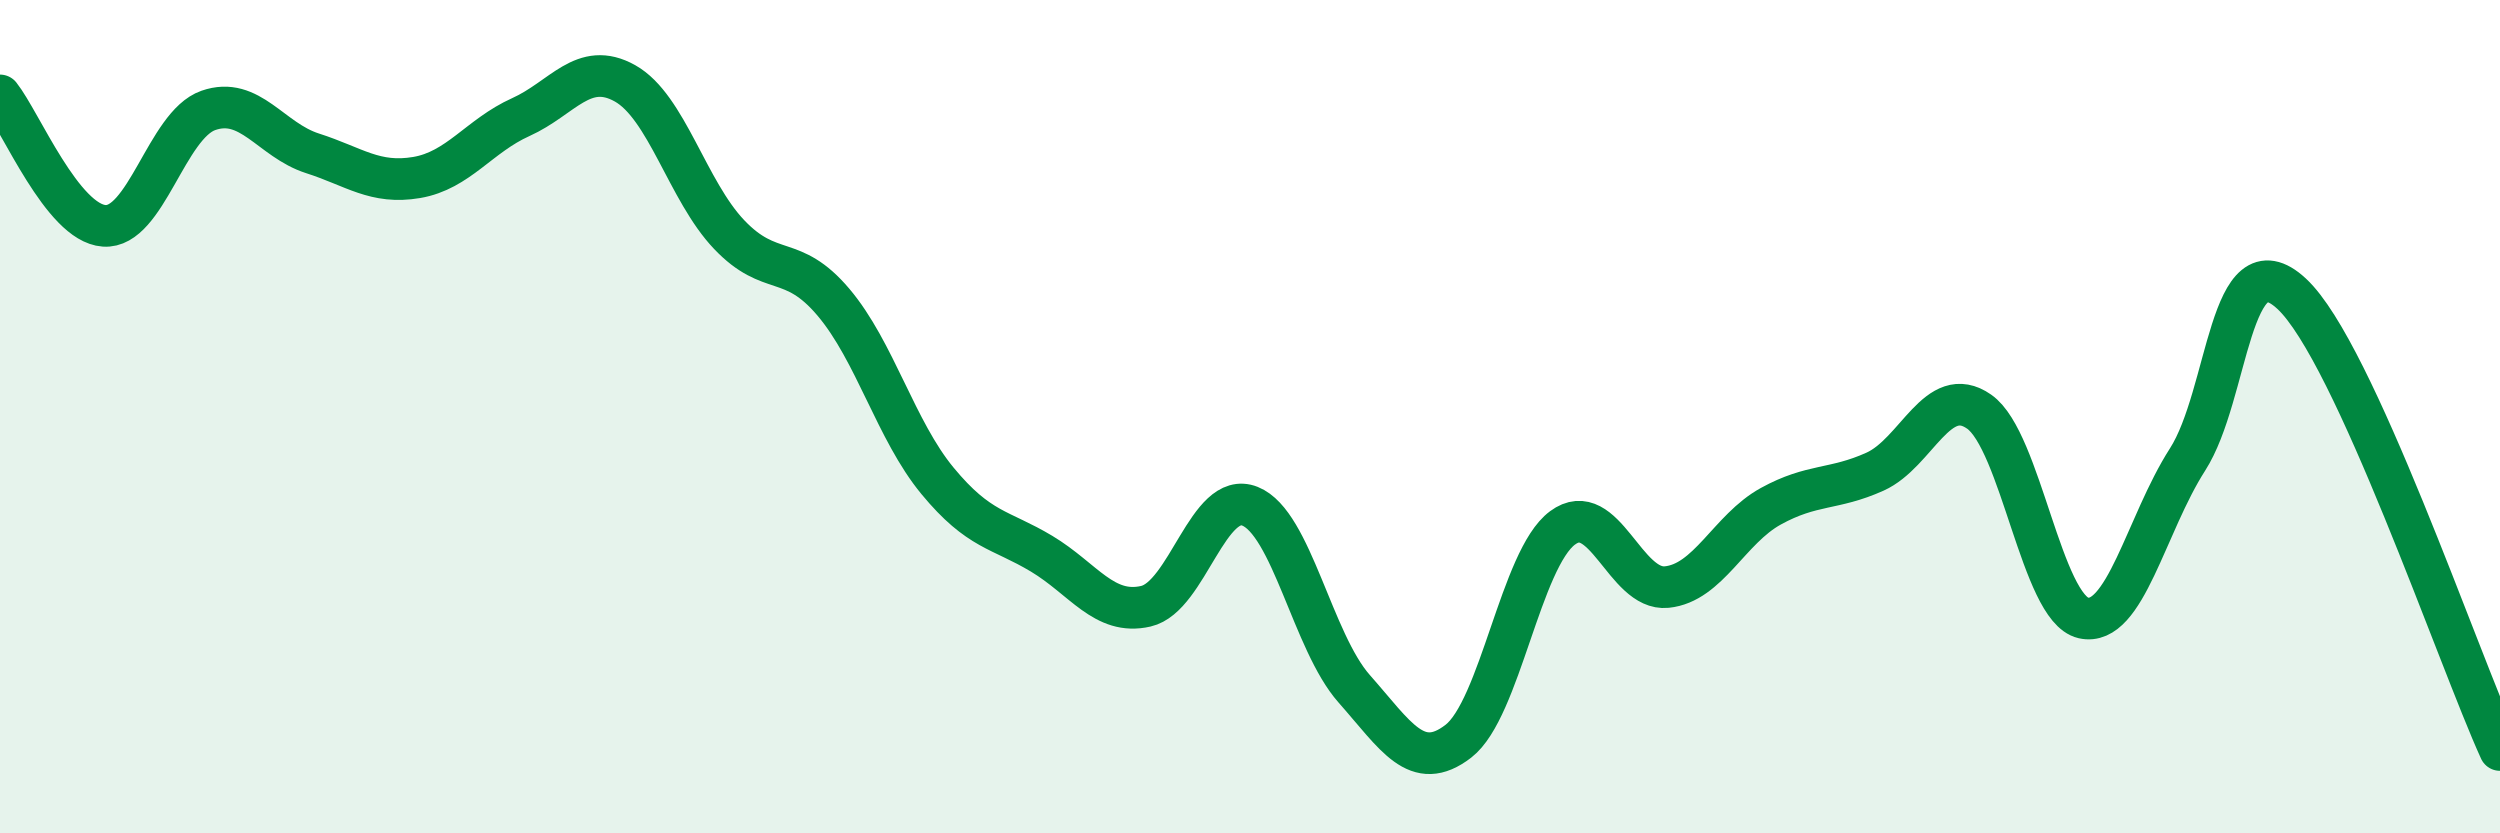
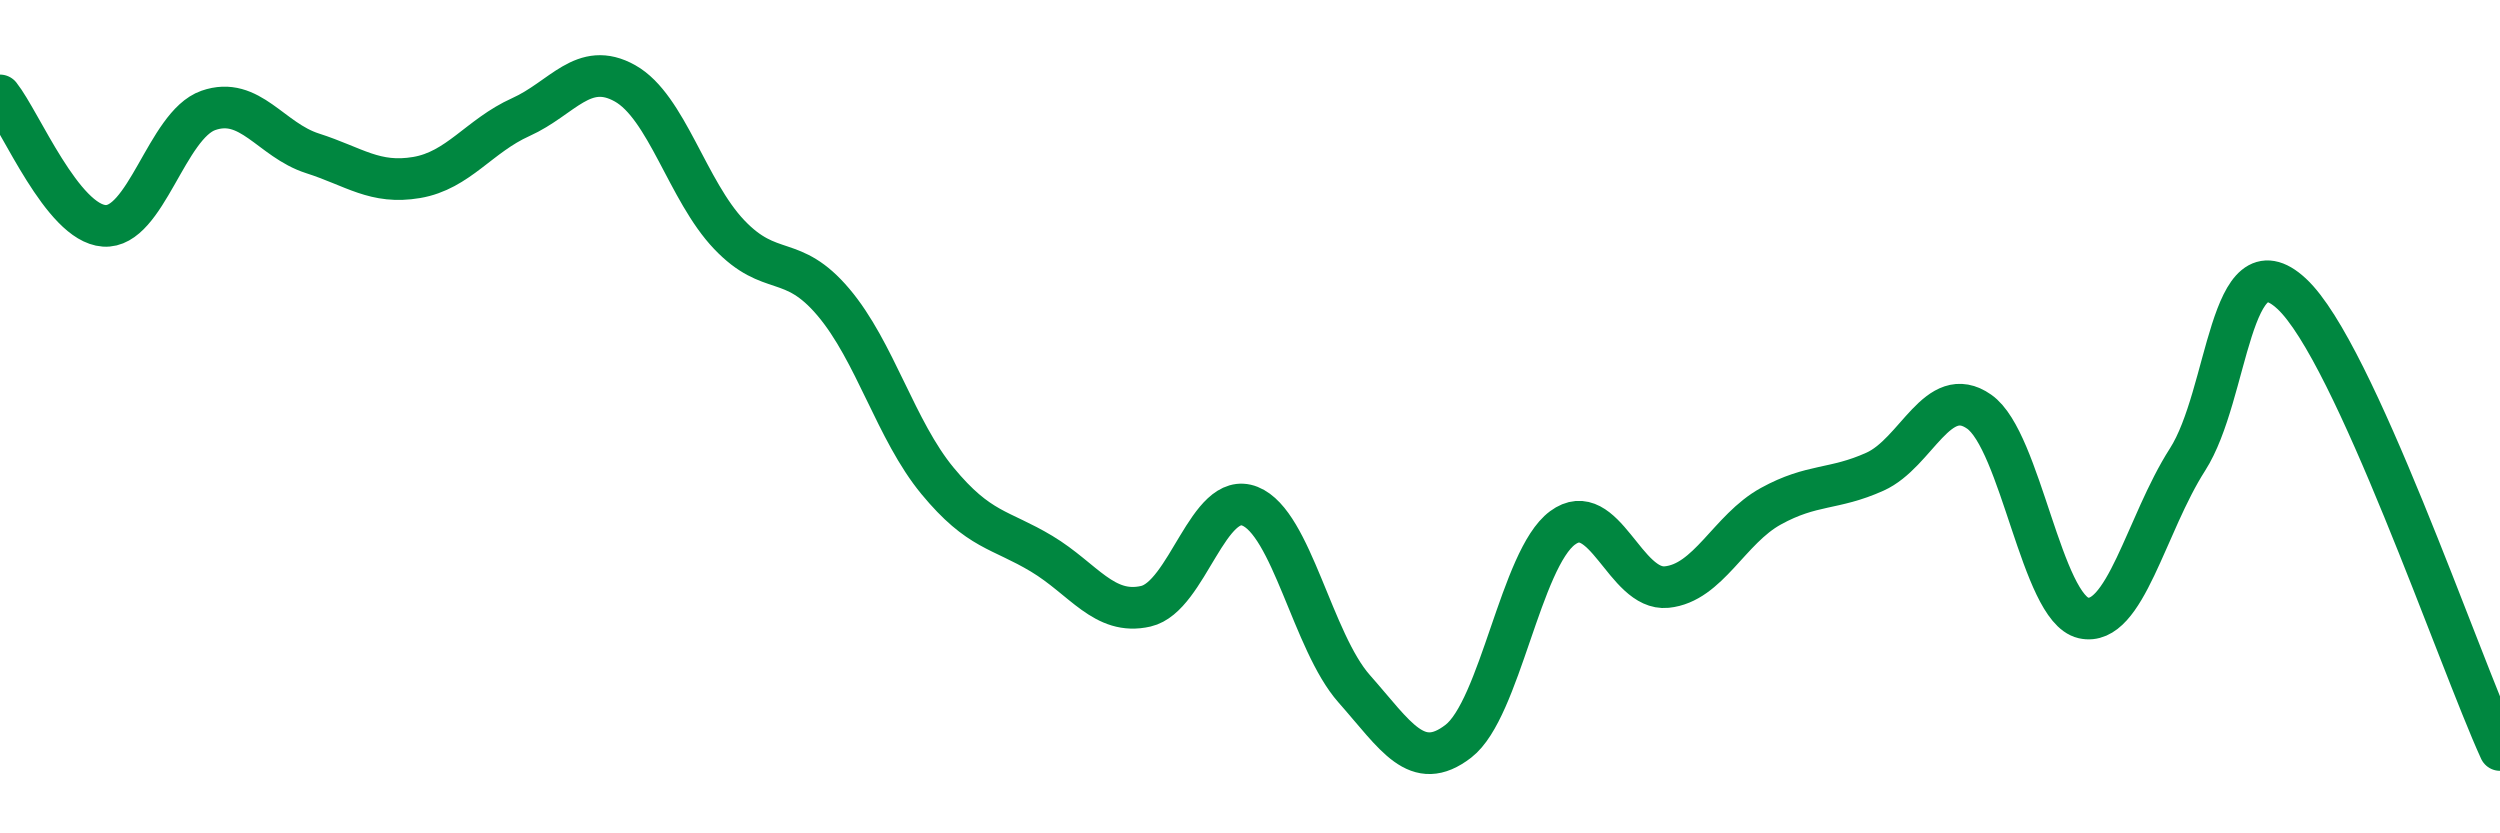
<svg xmlns="http://www.w3.org/2000/svg" width="60" height="20" viewBox="0 0 60 20">
-   <path d="M 0,2.29 C 0.5,2.92 1.5,5.35 2.5,5.42 C 3.5,5.49 4,3 5,2.65 C 6,2.3 6.5,3.36 7.5,3.68 C 8.5,4 9,4.43 10,4.26 C 11,4.09 11.5,3.26 12.5,2.81 C 13.5,2.36 14,1.44 15,2 C 16,2.56 16.5,4.58 17.5,5.63 C 18.5,6.68 19,6.07 20,7.25 C 21,8.43 21.5,10.33 22.5,11.54 C 23.5,12.75 24,12.69 25,13.29 C 26,13.89 26.5,14.78 27.5,14.55 C 28.5,14.32 29,11.75 30,12.15 C 31,12.55 31.5,15.4 32.5,16.53 C 33.5,17.66 34,18.56 35,17.79 C 36,17.02 36.5,13.41 37.5,12.67 C 38.5,11.93 39,14.19 40,14.09 C 41,13.99 41.5,12.7 42.5,12.15 C 43.5,11.6 44,11.77 45,11.32 C 46,10.87 46.5,9.18 47.5,9.88 C 48.5,10.58 49,14.6 50,14.83 C 51,15.06 51.5,12.59 52.5,11.03 C 53.5,9.47 53.5,5.66 55,7.05 C 56.5,8.44 59,15.81 60,18L60 20L0 20Z" fill="#008740" opacity="0.1" stroke-linecap="round" stroke-linejoin="round" />
  <path d="M 0,2.29 C 0.5,2.92 1.5,5.35 2.5,5.42 C 3.5,5.49 4,3 5,2.65 C 6,2.3 6.5,3.36 7.5,3.68 C 8.5,4 9,4.43 10,4.26 C 11,4.09 11.5,3.26 12.5,2.81 C 13.5,2.36 14,1.44 15,2 C 16,2.56 16.5,4.58 17.5,5.63 C 18.5,6.68 19,6.07 20,7.25 C 21,8.43 21.5,10.33 22.5,11.54 C 23.5,12.75 24,12.69 25,13.29 C 26,13.89 26.5,14.78 27.5,14.55 C 28.5,14.32 29,11.75 30,12.15 C 31,12.55 31.5,15.4 32.5,16.53 C 33.5,17.66 34,18.56 35,17.79 C 36,17.02 36.5,13.41 37.5,12.67 C 38.5,11.93 39,14.19 40,14.09 C 41,13.99 41.5,12.7 42.5,12.15 C 43.5,11.6 44,11.77 45,11.32 C 46,10.87 46.5,9.18 47.5,9.88 C 48.5,10.58 49,14.6 50,14.83 C 51,15.06 51.5,12.59 52.5,11.03 C 53.5,9.47 53.5,5.66 55,7.05 C 56.5,8.44 59,15.81 60,18" stroke="#008740" stroke-width="1" fill="none" stroke-linecap="round" stroke-linejoin="round" />
</svg>